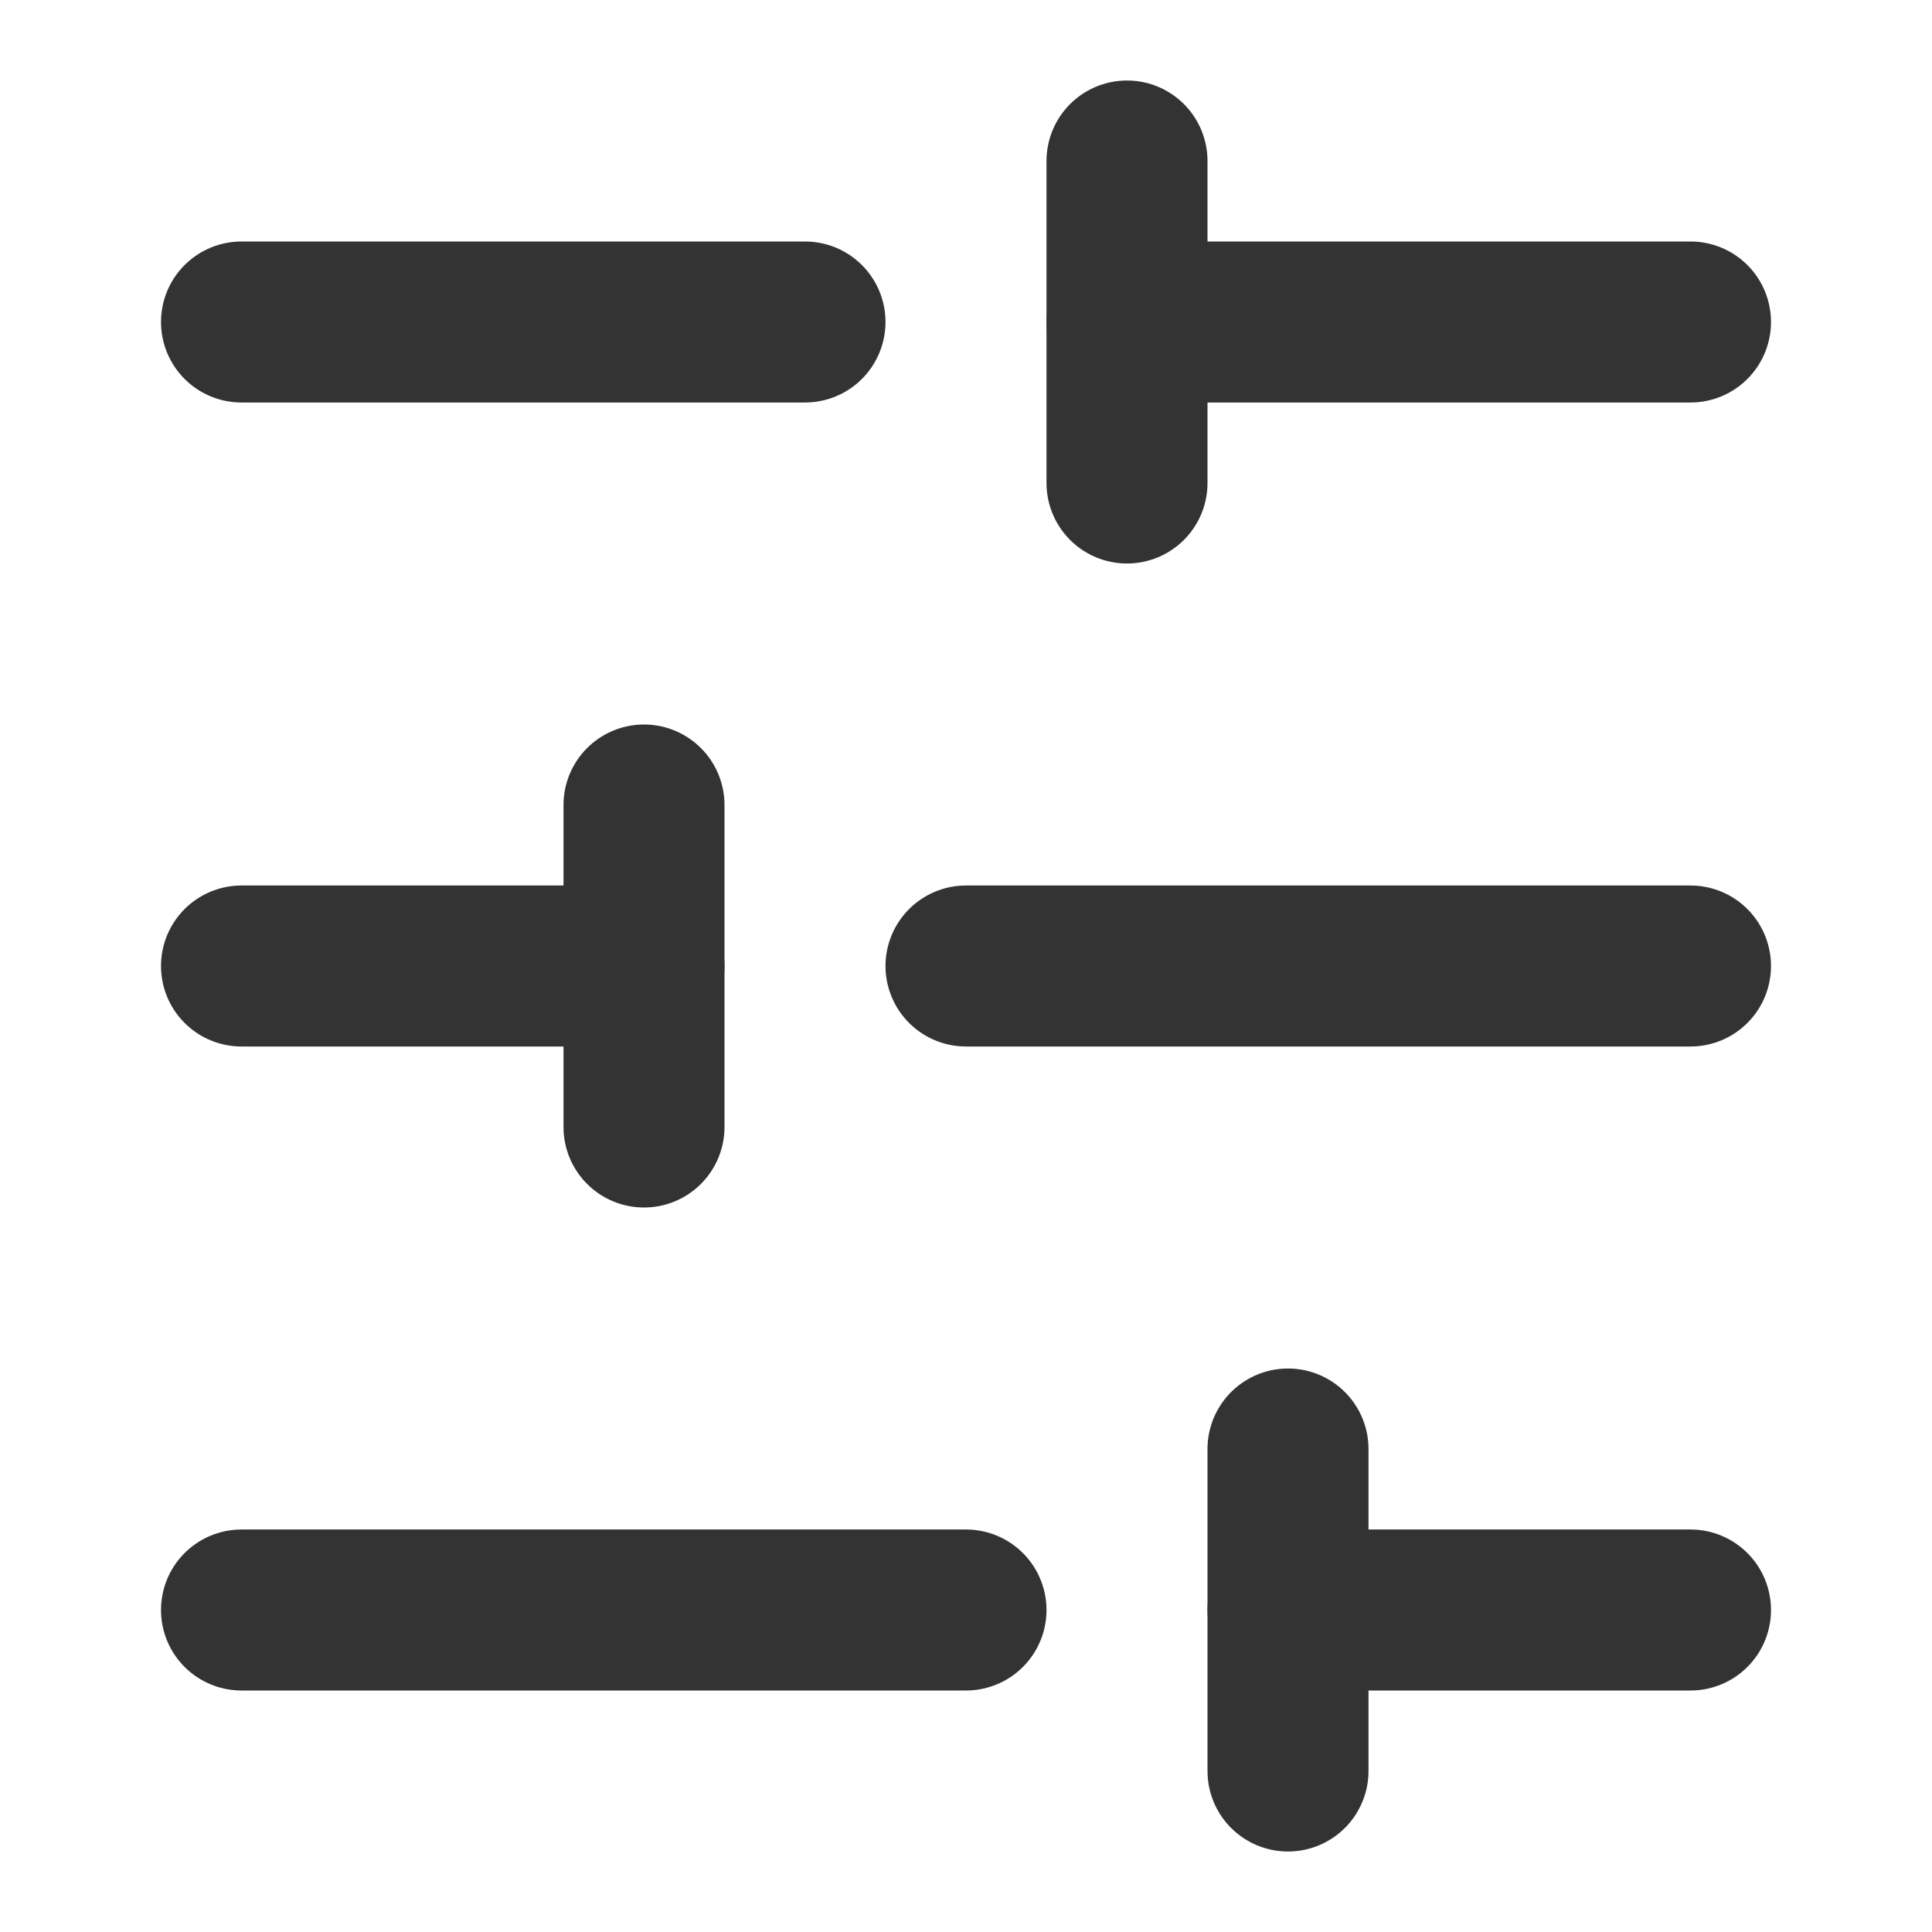
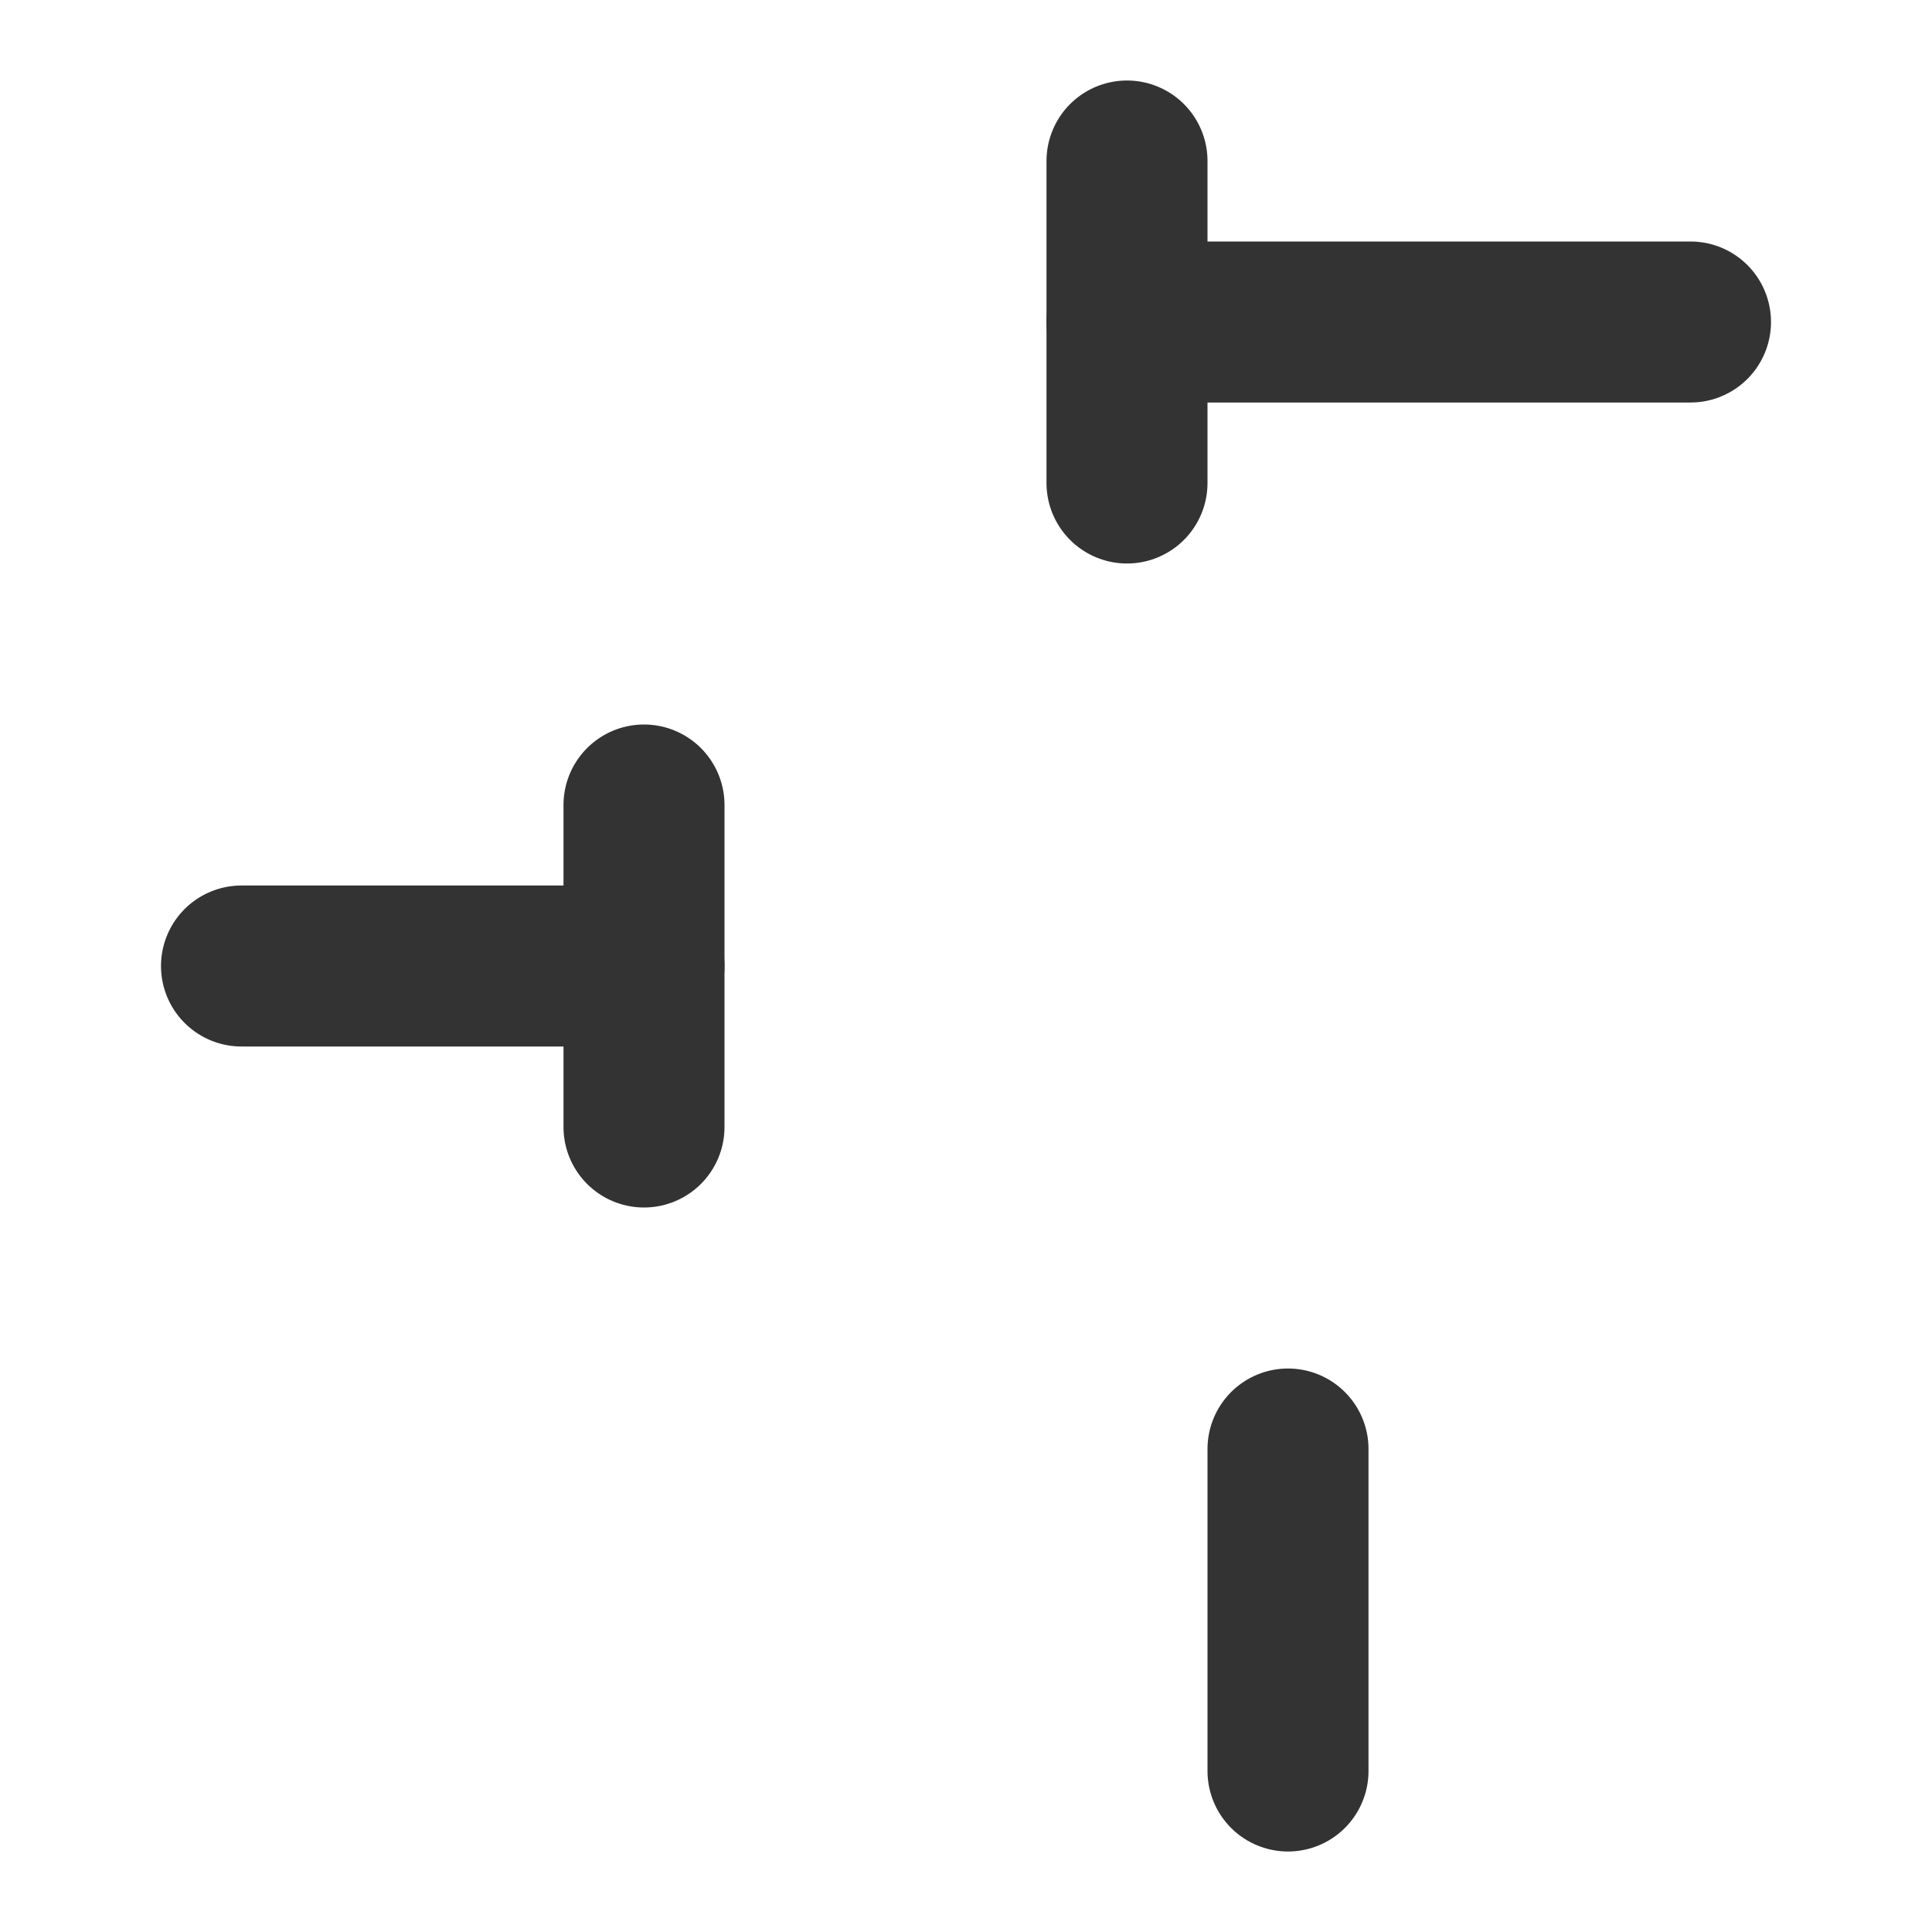
<svg xmlns="http://www.w3.org/2000/svg" width="16" height="16" viewBox="0 0 24 24" fill="none" stroke="#333333" stroke-width="2" stroke-linecap="round" stroke-linejoin="round" class="lucide lucide-sliders-horizontal mr-2 h-4 w-4">
  <line x1="21" x2="14" y1="4" y2="4" />
-   <line x1="10" x2="3" y1="4" y2="4" />
-   <line x1="21" x2="12" y1="12" y2="12" />
  <line x1="8" x2="3" y1="12" y2="12" />
-   <line x1="21" x2="16" y1="20" y2="20" />
-   <line x1="12" x2="3" y1="20" y2="20" />
  <line x1="14" x2="14" y1="2" y2="6" />
  <line x1="8" x2="8" y1="10" y2="14" />
  <line x1="16" x2="16" y1="18" y2="22" />
</svg>